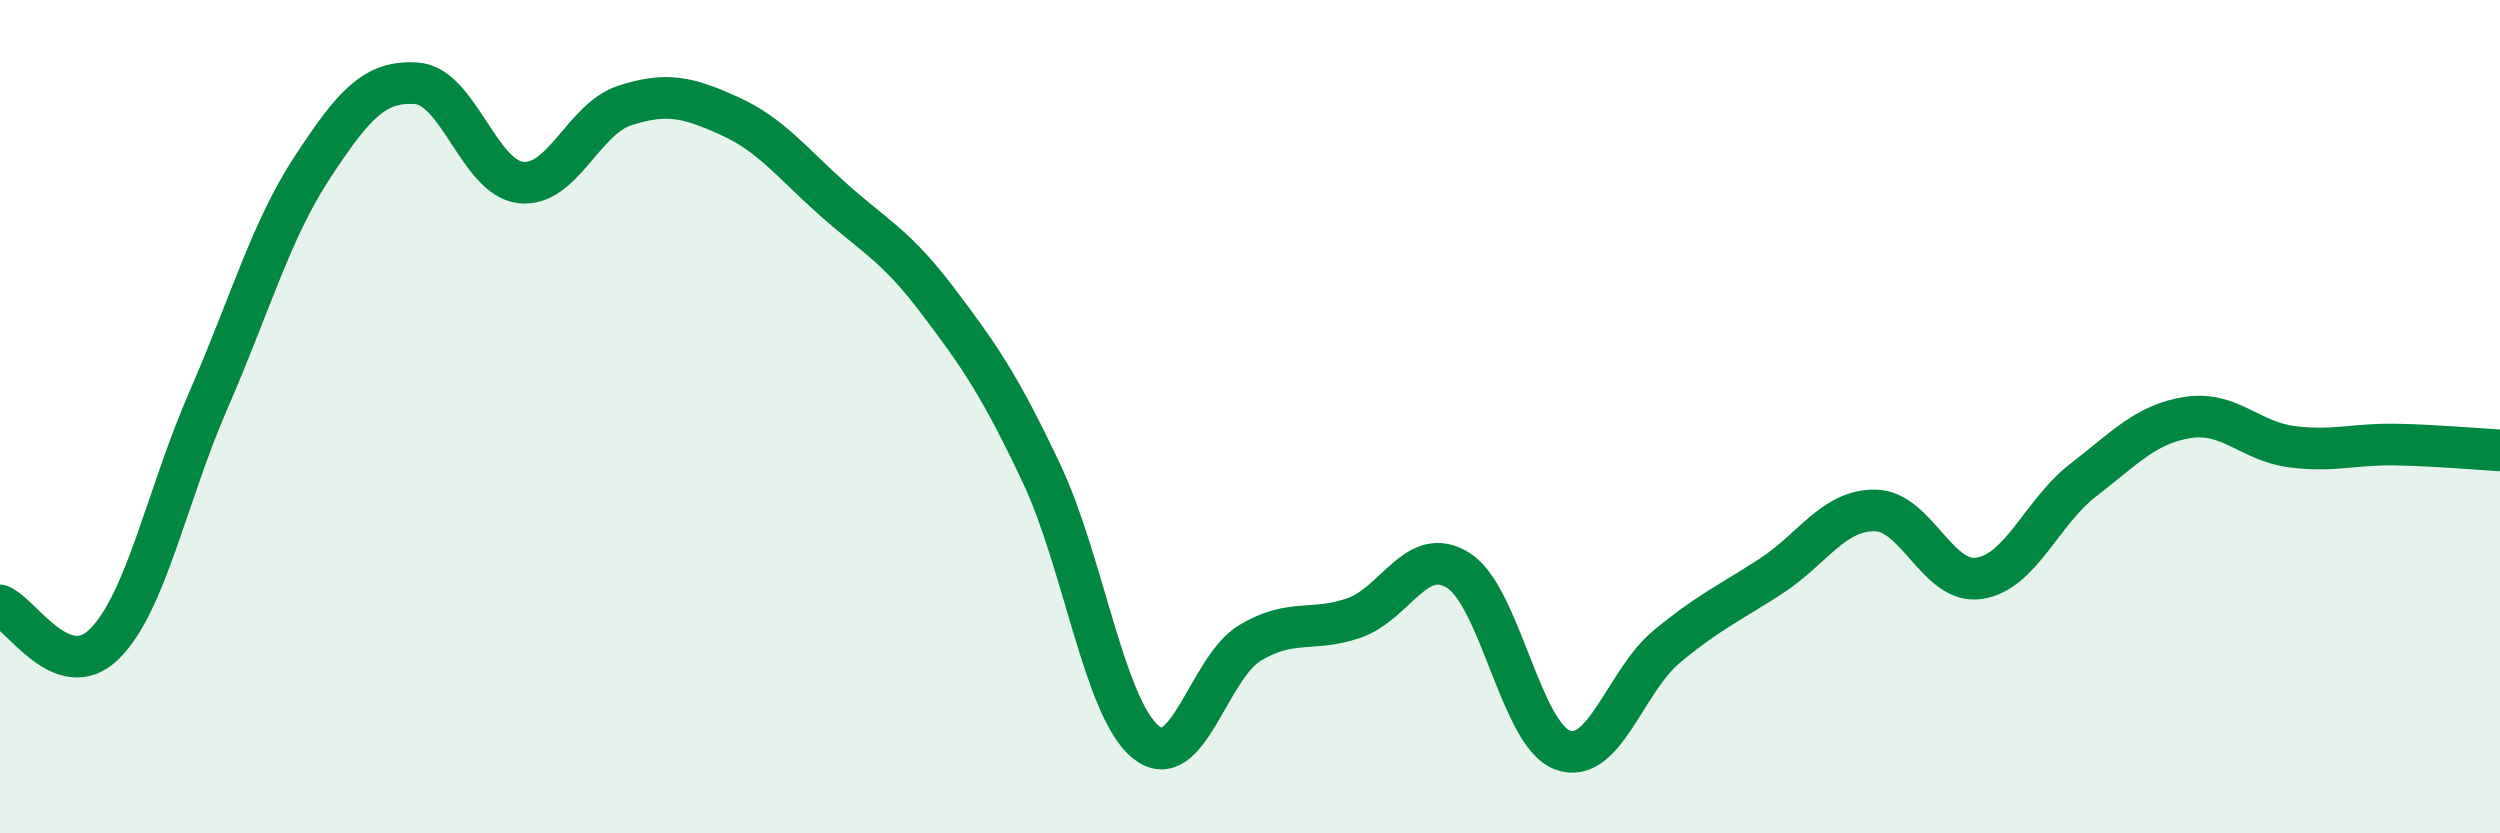
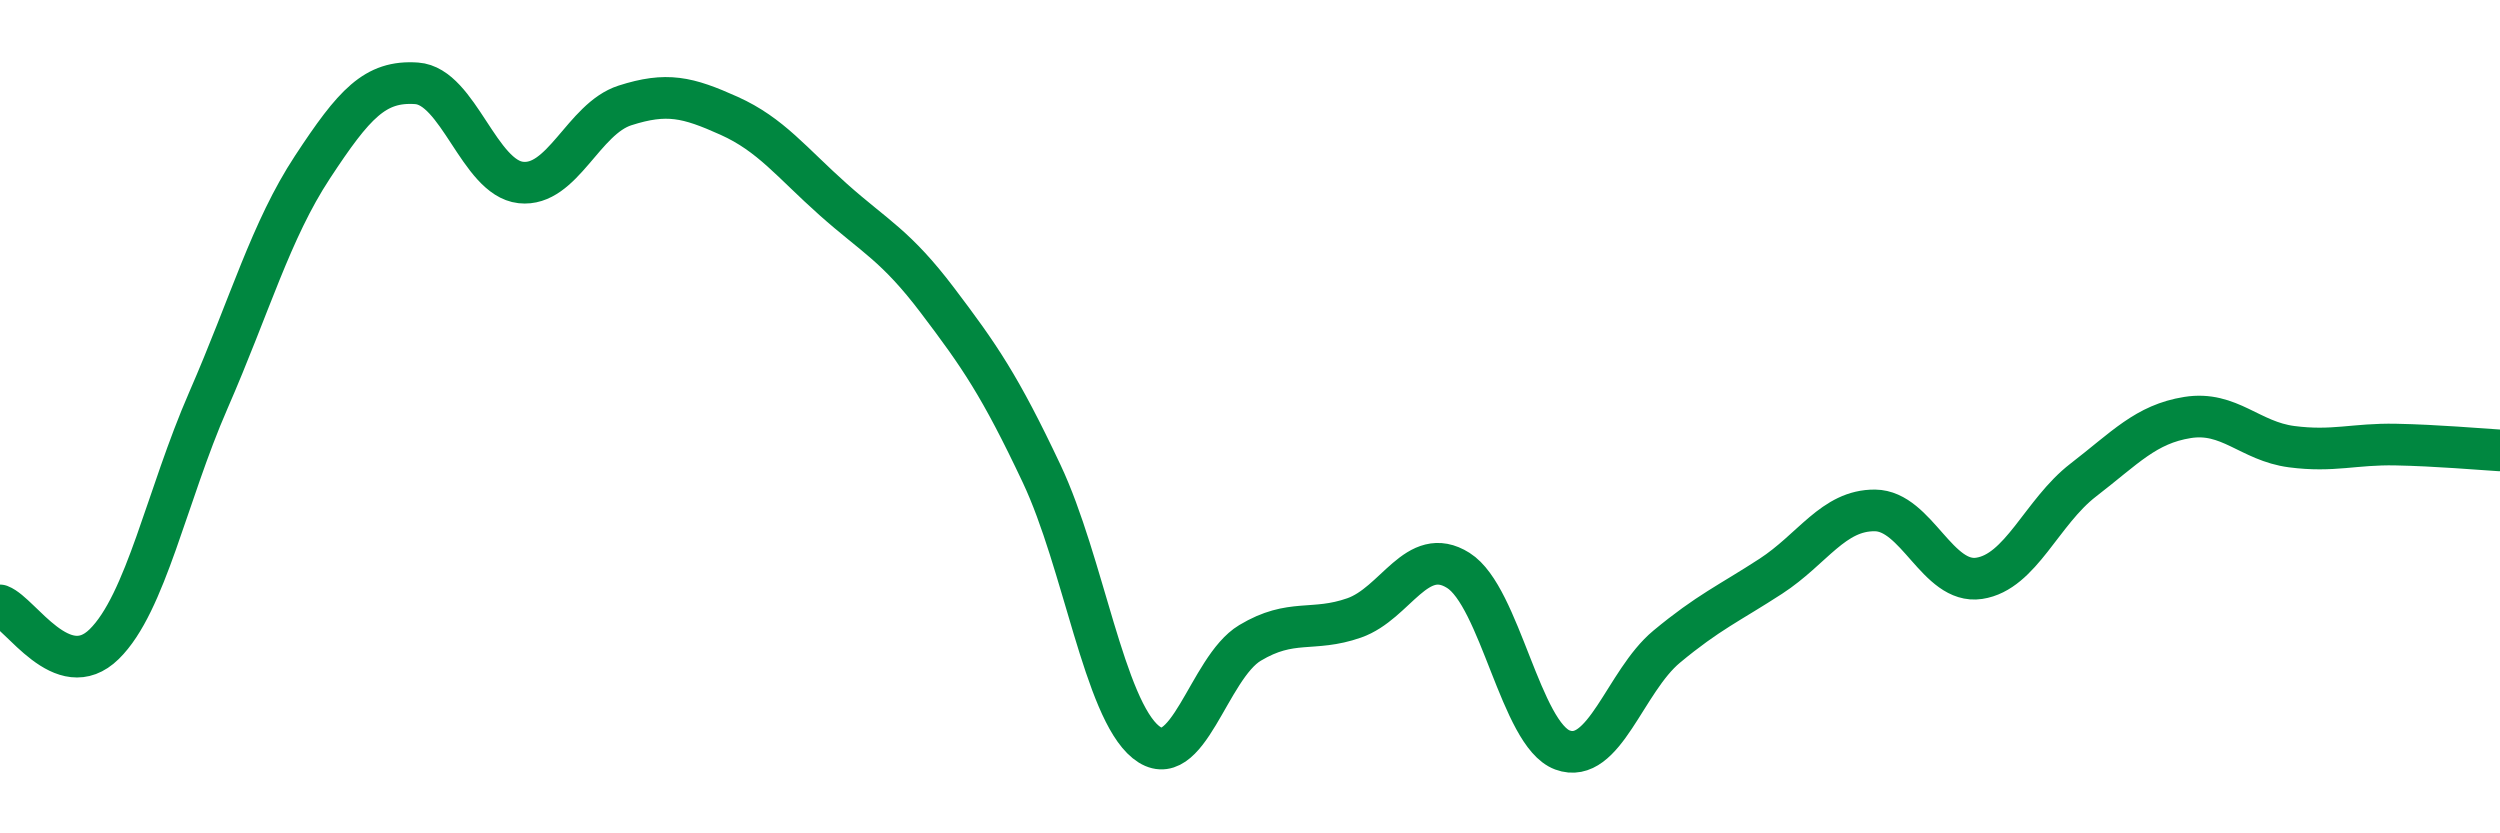
<svg xmlns="http://www.w3.org/2000/svg" width="60" height="20" viewBox="0 0 60 20">
-   <path d="M 0,14.53 C 0.5,14.72 1.5,16.44 2.5,15.46 C 3.5,14.48 4,11.9 5,9.61 C 6,7.32 6.5,5.53 7.5,4.01 C 8.5,2.49 9,1.93 10,2 C 11,2.07 11.5,4.27 12.5,4.38 C 13.5,4.49 14,2.85 15,2.53 C 16,2.21 16.5,2.33 17.5,2.78 C 18.5,3.23 19,3.9 20,4.79 C 21,5.68 21.5,5.89 22.5,7.21 C 23.5,8.53 24,9.25 25,11.37 C 26,13.49 26.5,17 27.5,17.81 C 28.5,18.62 29,16.03 30,15.43 C 31,14.83 31.5,15.18 32.5,14.83 C 33.5,14.48 34,13.06 35,13.69 C 36,14.32 36.5,17.63 37.5,18 C 38.5,18.37 39,16.35 40,15.52 C 41,14.69 41.5,14.48 42.5,13.83 C 43.5,13.18 44,12.24 45,12.25 C 46,12.26 46.5,14.03 47.5,13.88 C 48.5,13.73 49,12.29 50,11.52 C 51,10.75 51.5,10.18 52.5,10.02 C 53.5,9.86 54,10.59 55,10.72 C 56,10.85 56.5,10.65 57.5,10.67 C 58.5,10.69 59.5,10.78 60,10.81L60 20L0 20Z" fill="#008740" opacity="0.1" stroke-linecap="round" stroke-linejoin="round" />
  <path d="M 0,14.53 C 0.5,14.72 1.5,16.44 2.5,15.46 C 3.5,14.48 4,11.9 5,9.61 C 6,7.32 6.5,5.53 7.5,4.01 C 8.5,2.49 9,1.93 10,2 C 11,2.07 11.5,4.27 12.5,4.38 C 13.5,4.49 14,2.85 15,2.53 C 16,2.21 16.5,2.33 17.5,2.78 C 18.5,3.23 19,3.9 20,4.79 C 21,5.68 21.5,5.89 22.5,7.21 C 23.5,8.53 24,9.25 25,11.37 C 26,13.49 26.5,17 27.5,17.81 C 28.5,18.62 29,16.03 30,15.43 C 31,14.83 31.5,15.18 32.5,14.83 C 33.5,14.48 34,13.06 35,13.69 C 36,14.32 36.5,17.63 37.5,18 C 38.5,18.37 39,16.35 40,15.52 C 41,14.69 41.5,14.48 42.5,13.83 C 43.5,13.18 44,12.24 45,12.25 C 46,12.26 46.5,14.03 47.5,13.88 C 48.5,13.73 49,12.29 50,11.52 C 51,10.75 51.5,10.18 52.5,10.02 C 53.5,9.86 54,10.59 55,10.72 C 56,10.85 56.5,10.65 57.5,10.67 C 58.5,10.69 59.5,10.78 60,10.81" stroke="#008740" stroke-width="1" fill="none" stroke-linecap="round" stroke-linejoin="round" />
</svg>